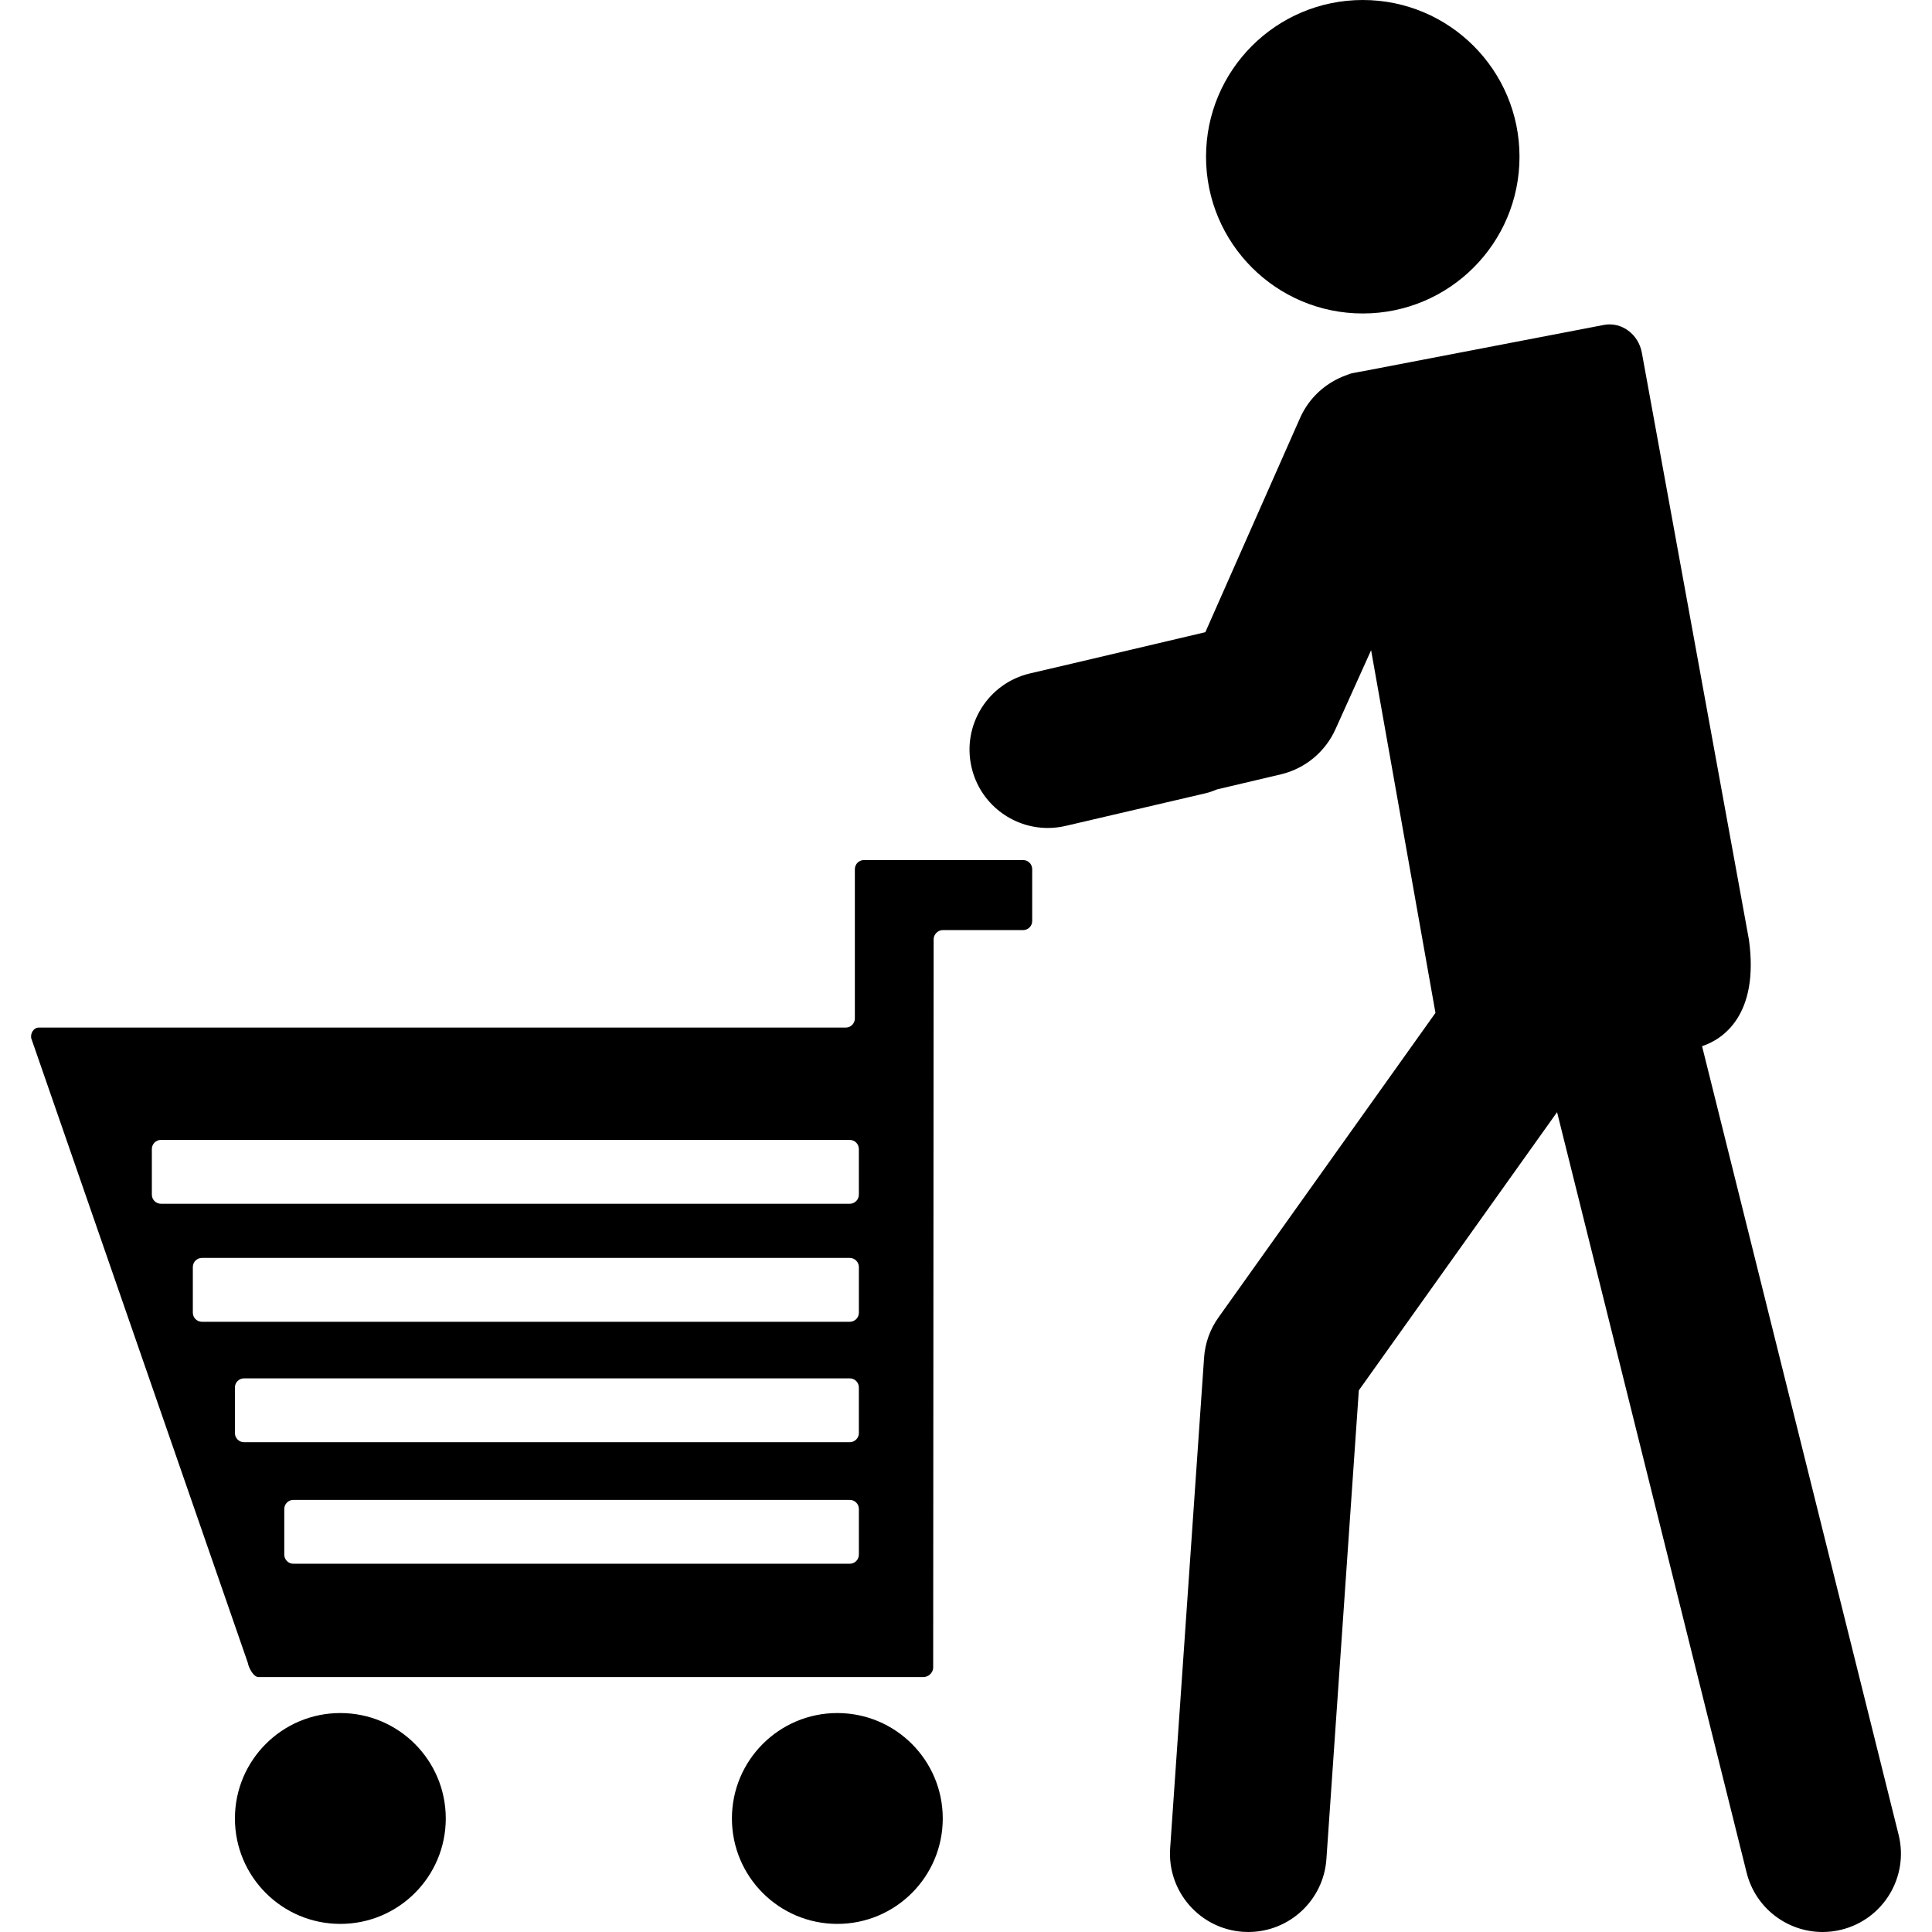
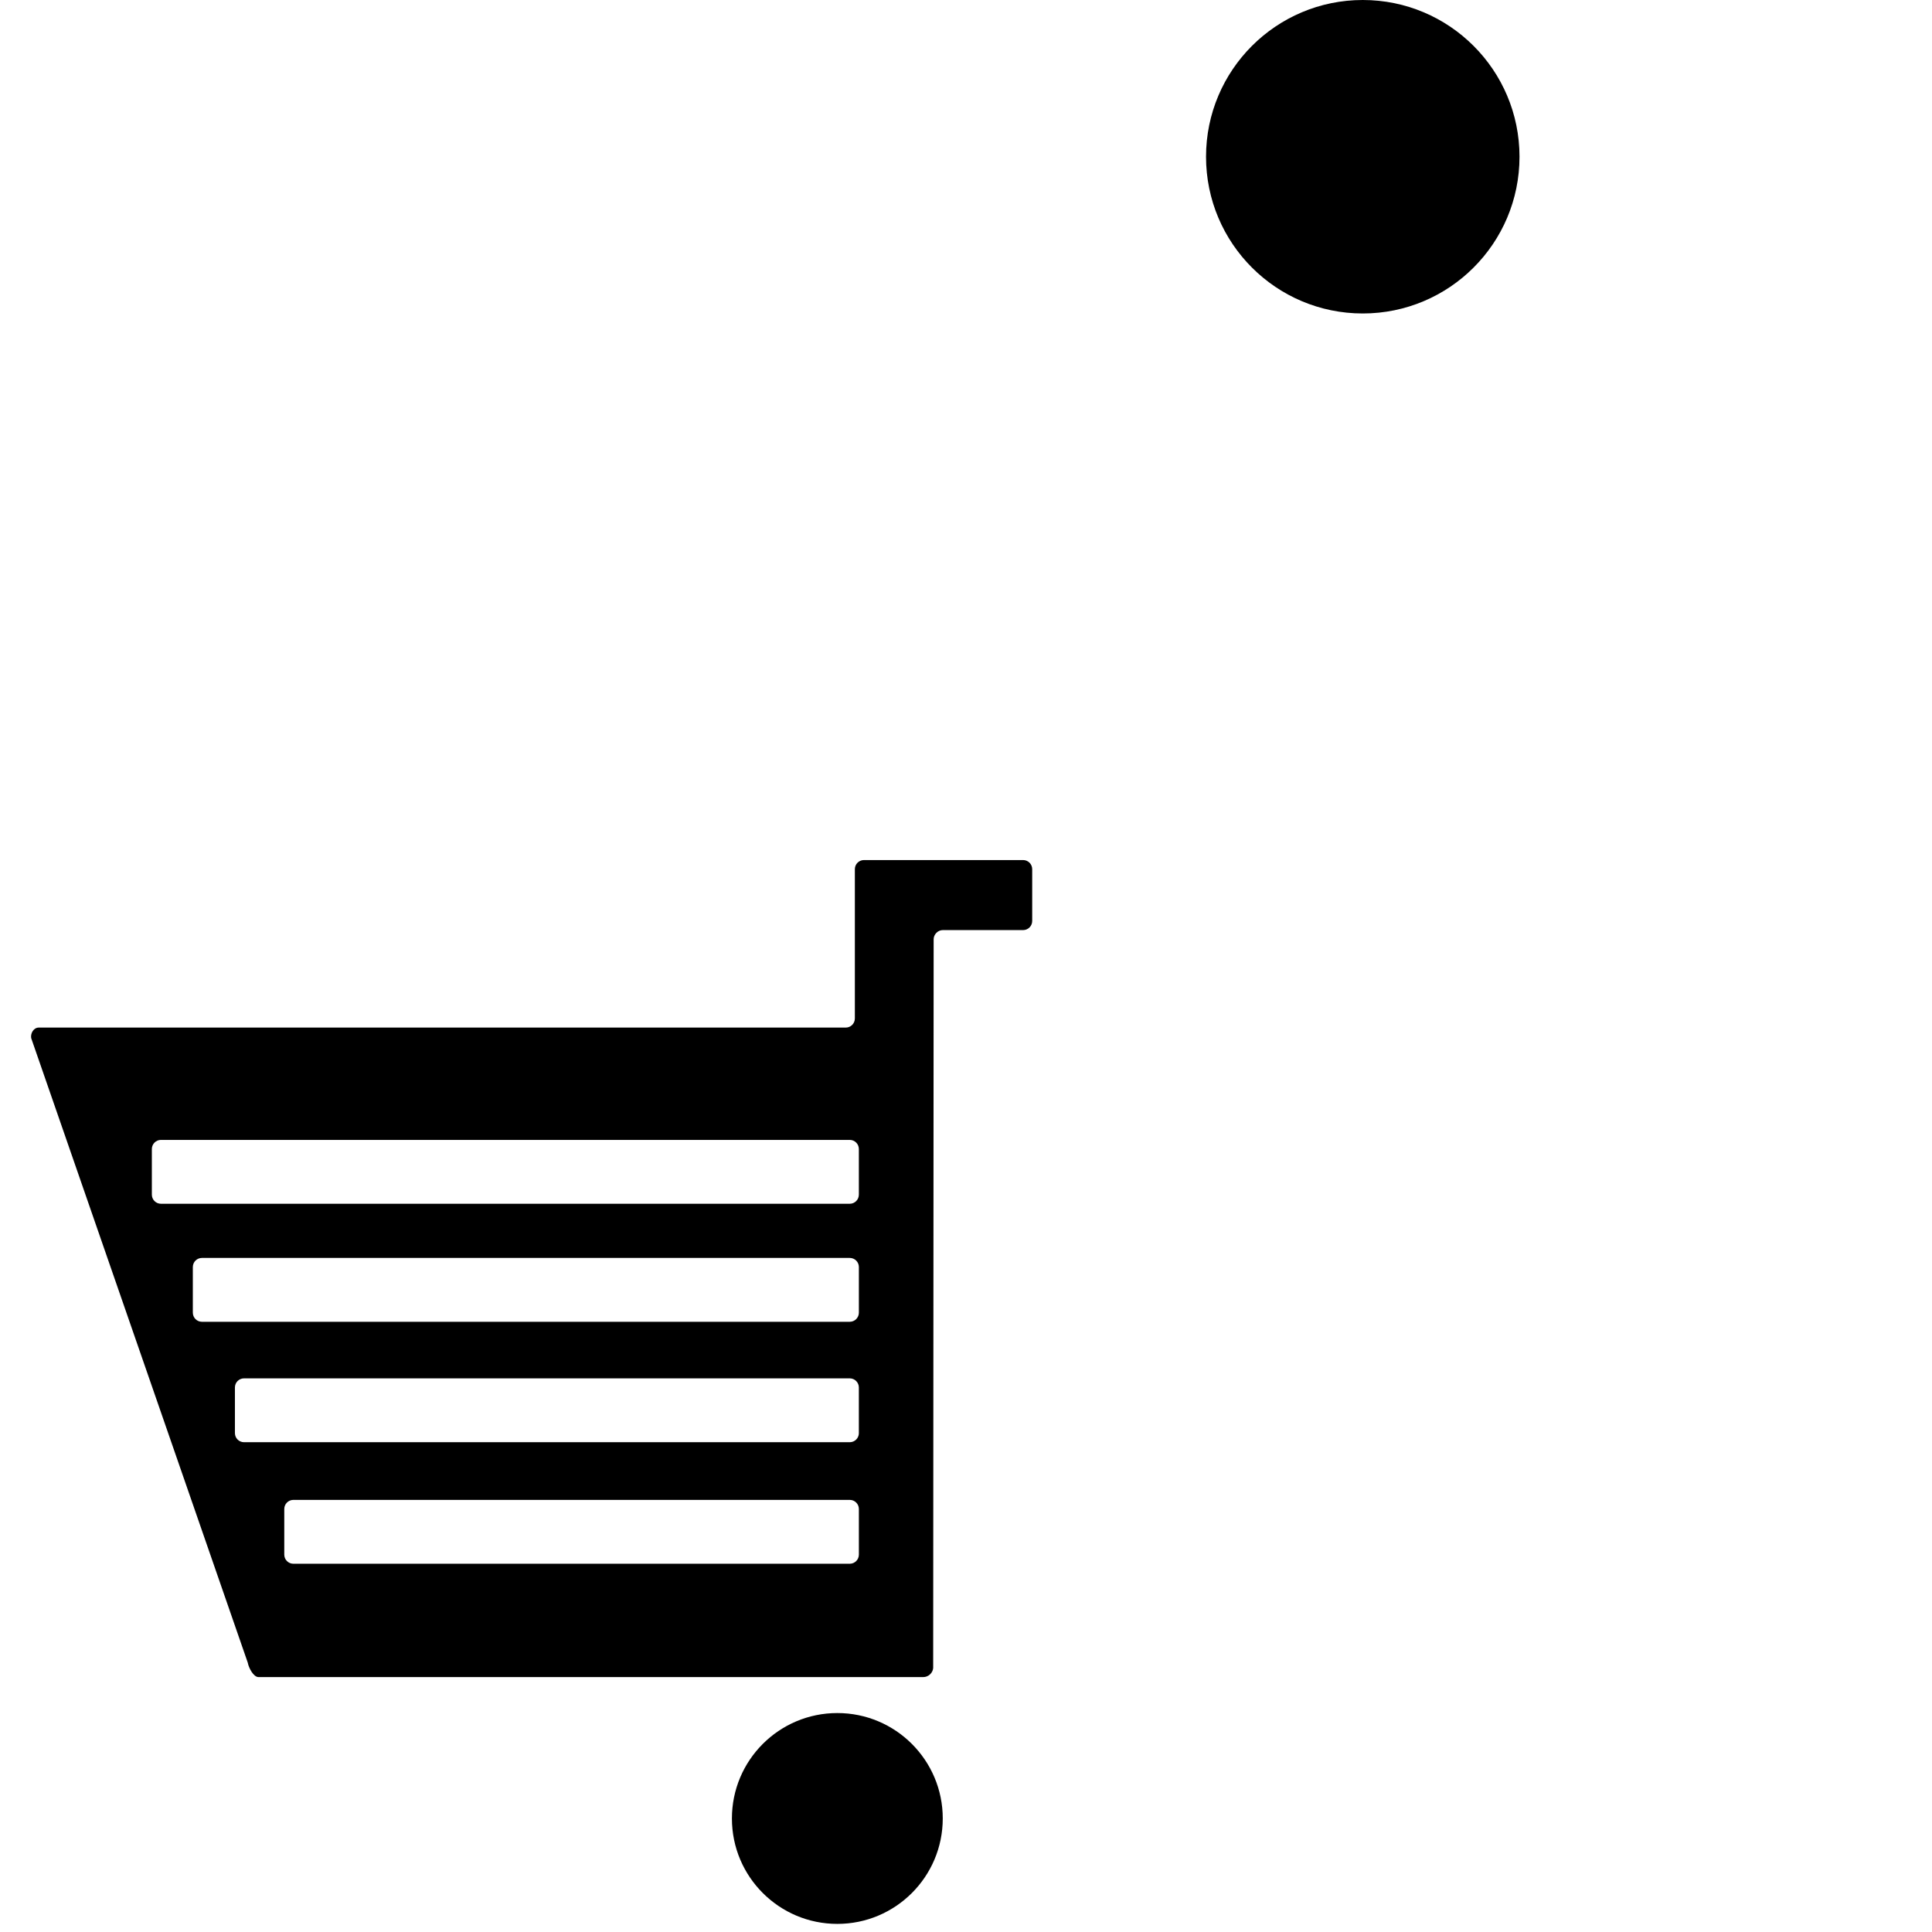
<svg xmlns="http://www.w3.org/2000/svg" fill="#000000" version="1.1" id="Capa_1" width="800px" height="800px" viewBox="0 0 517.748 517.748" xml:space="preserve">
  <g>
    <g>
-       <circle cx="91.208" cy="487.324" r="28.252" />
      <circle cx="224.394" cy="487.324" r="28.252" />
      <path d="M8.358,278.201l58.044,167.383c0.229,1.328,1.506,3.834,2.859,3.85h178.154c1.348,0.008,2.543-1.072,2.663-2.416    c0,0,0.125-194.075,0.125-195.323c0-1.243,1.095-2.443,2.443-2.443h21.526c1.353,0,2.442-1.095,2.442-2.443v-13.885    c0-1.353-1.095-2.443-2.442-2.443h-42.64c-1.353,0-2.443,1.095-2.443,2.443v40.004c0,1.354-1.095,2.449-2.443,2.449H10.39    C9.042,275.371,8.129,276.873,8.358,278.201z M230.165,416.619c0,1.348-1.095,2.443-2.443,2.443H78.624    c-1.353,0-2.443-1.096-2.443-2.443v-12.227c0-1.352,1.095-2.443,2.443-2.443h149.099c1.348,0,2.443,1.096,2.443,2.443V416.619z     M230.165,384.049c0,1.35-1.095,2.443-2.443,2.443H65.398c-1.353,0-2.443-1.094-2.443-2.443v-12.225    c0-1.354,1.095-2.443,2.443-2.443h162.319c1.348,0,2.443,1.094,2.443,2.443v12.225H230.165z M230.165,351.775    c0,1.35-1.095,2.443-2.443,2.443H54.12c-1.353,0-2.443-1.094-2.443-2.443v-12.225c0-1.354,1.095-2.443,2.443-2.443h173.603    c1.348,0,2.443,1.094,2.443,2.443V351.775z M40.694,307.922c0-1.348,1.095-2.443,2.443-2.443h184.58    c1.348,0,2.443,1.096,2.443,2.443v12.227c0,1.348-1.095,2.443-2.443,2.443H43.137c-1.353,0-2.443-1.096-2.443-2.443V307.922z" />
      <circle cx="365.202" cy="42.003" r="42.003" />
-       <path d="M468.066,501.83c2.376,9.543,10.939,15.918,20.349,15.918c1.684,0,3.391-0.201,5.093-0.627    c11.245-2.803,18.092-14.191,15.29-25.436l-52.67-211.322c5.546-1.826,15.366-8.311,12.556-28.563L439.991,94.521    c-0.909-4.972-5.427-8.31-10.099-7.458l-64.8,12.45c-0.521,0.072-1.033,0.172-1.549,0.282l-0.914,0.167    c-0.649,0.12-1.262,0.33-1.841,0.588c-5.297,1.898-9.858,5.833-12.35,11.375l-25.422,57.49c0,0-29.858,7.019-35.343,8.329    l-11.633,2.715c-11.289,2.635-18.308,13.918-15.668,25.202c2.257,9.687,10.887,16.223,20.42,16.223    c1.578,0,3.18-0.182,4.781-0.554l37.652-8.783c1.023-0.239,1.971-0.622,2.917-1l17.213-4.059    c6.449-1.563,11.81-6.015,14.534-12.073l9.549-21.167l17.246,97.188l-58.159,81.631c-2.247,3.15-3.577,6.865-3.845,10.729    l-9.094,131.514c-0.799,11.561,7.928,21.582,19.488,22.387c0.492,0.033,0.98,0.047,1.468,0.047    c10.931,0,20.148-8.467,20.918-19.541l8.688-125.607l53.125-74.555L468.066,501.83z" />
    </g>
  </g>
</svg>